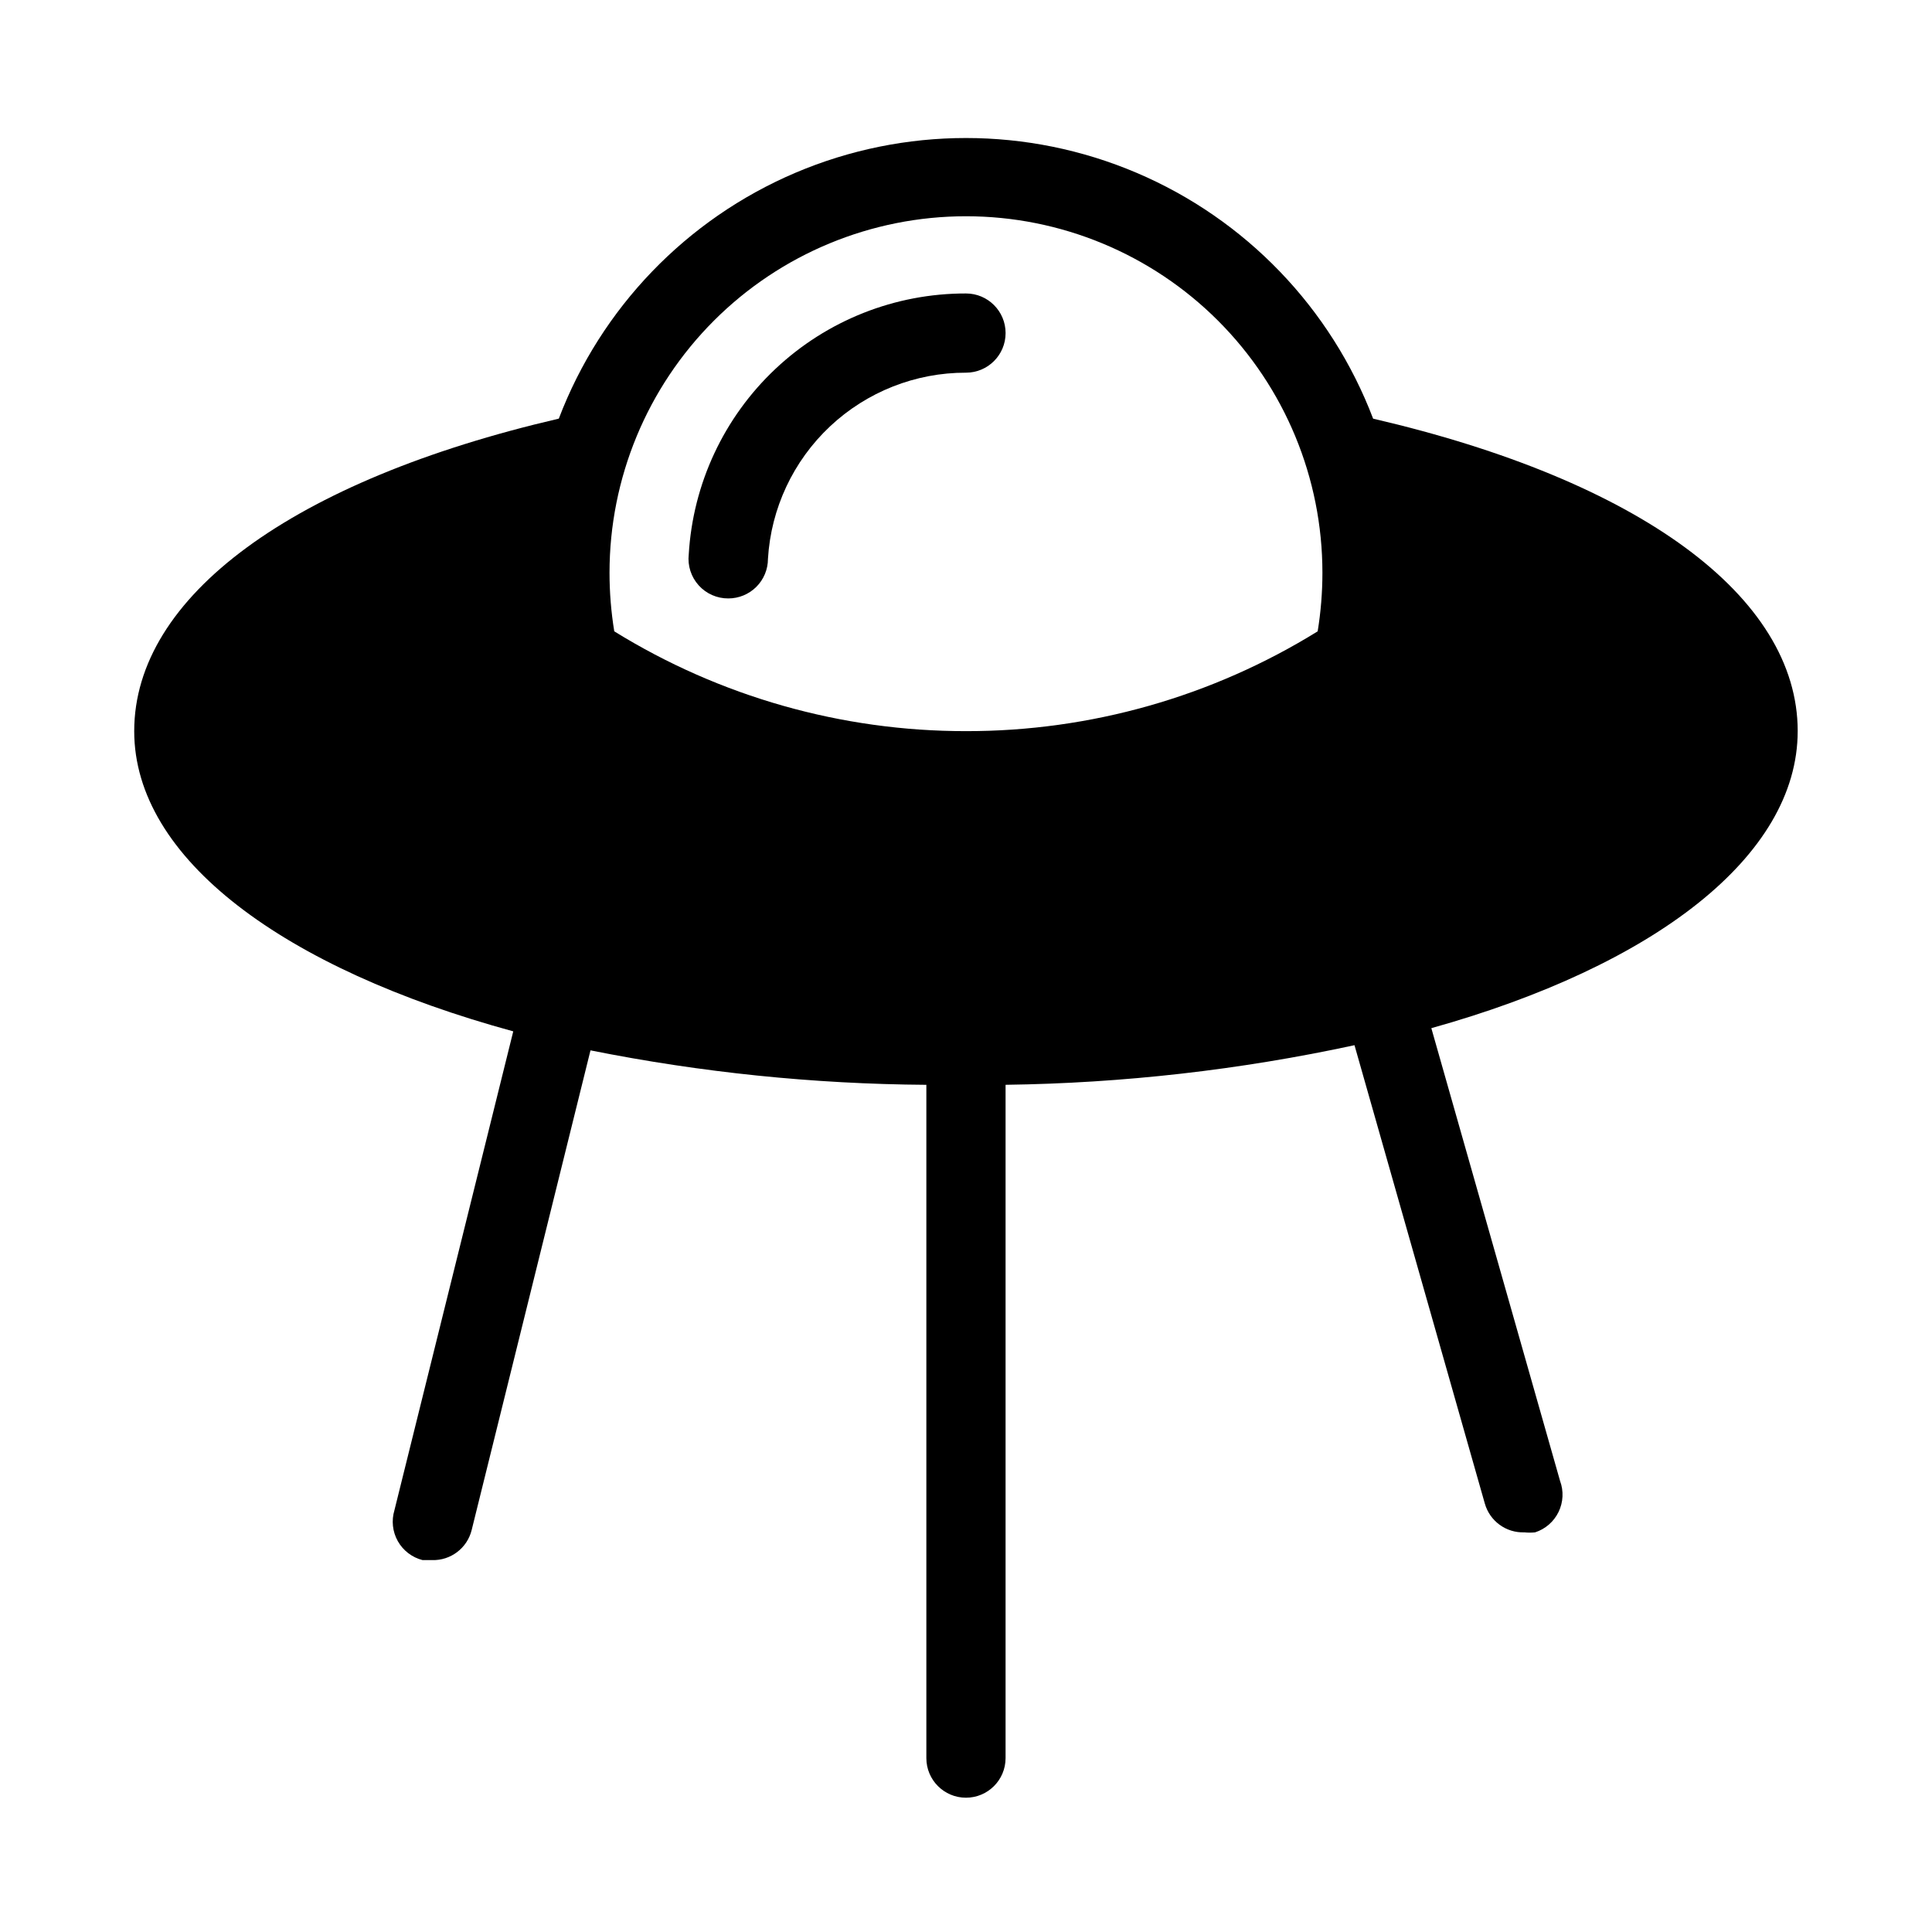
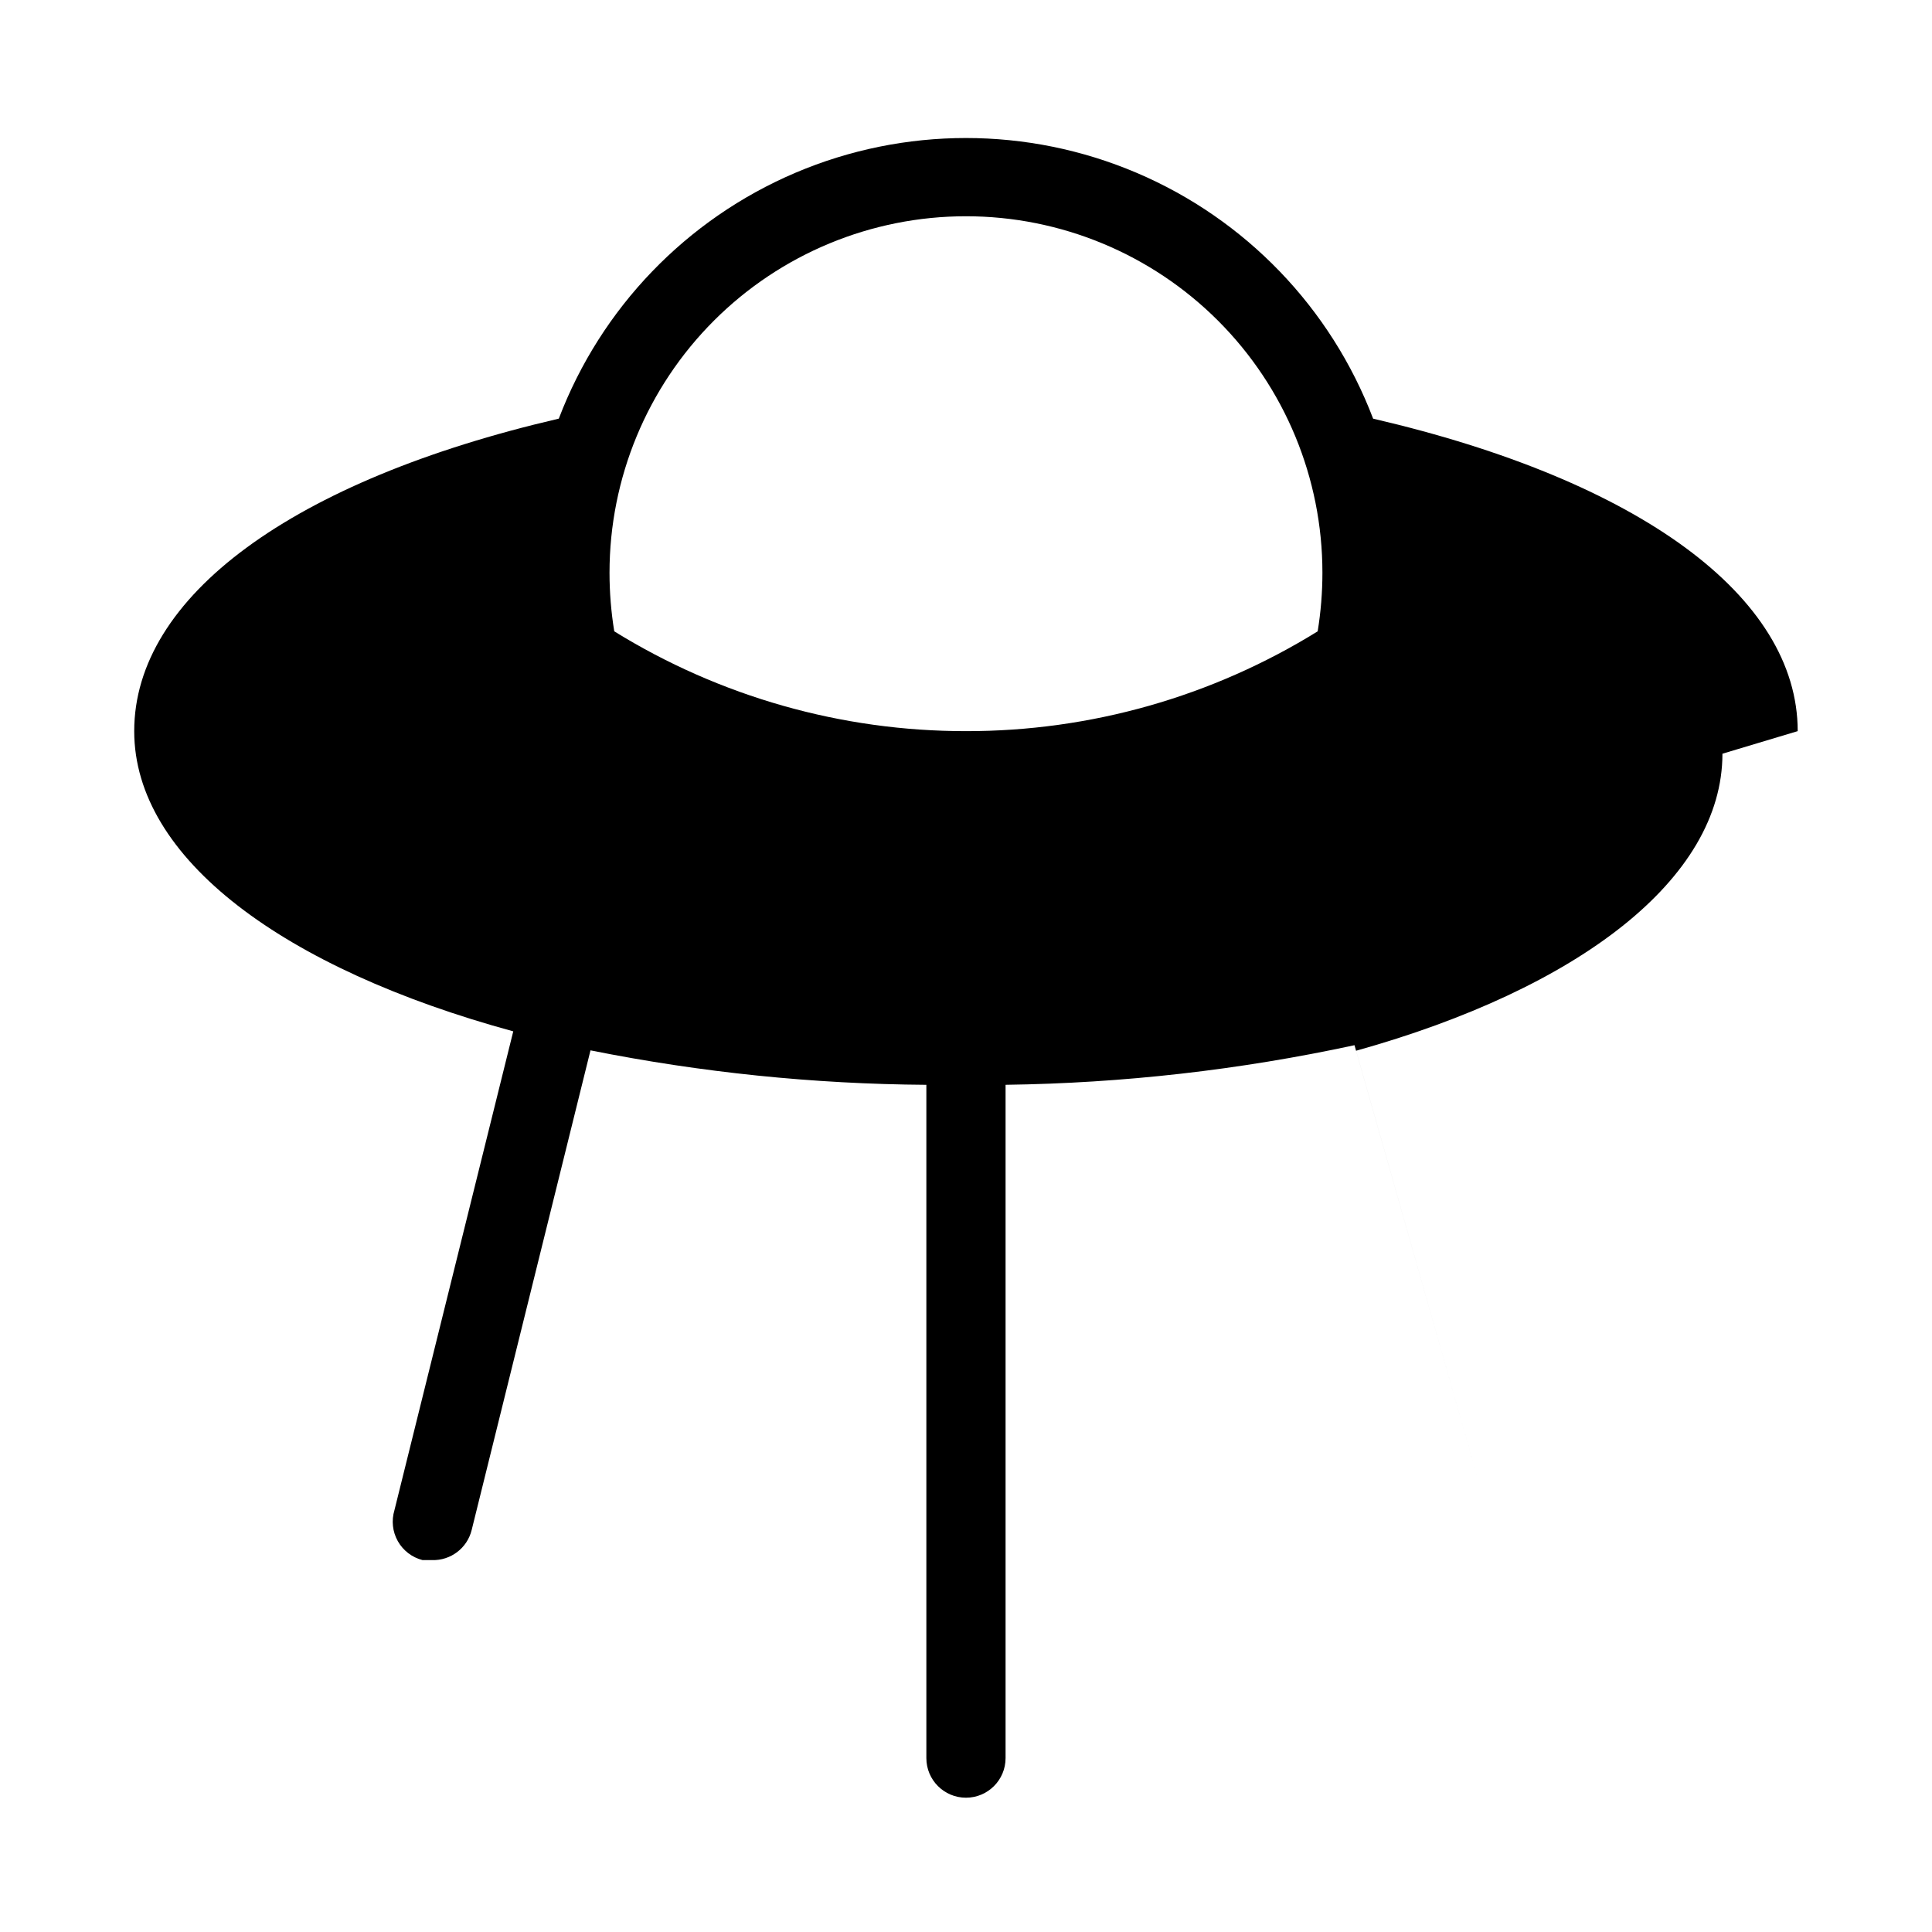
<svg xmlns="http://www.w3.org/2000/svg" fill="#000000" width="800px" height="800px" version="1.1" viewBox="144 144 512 512">
  <g>
-     <path d="m620.41 337.76c0-35.688-41.984-66.441-112.52-82.812v-0.004c-11.172-29.336-33.805-52.859-62.691-65.152-28.887-12.289-61.531-12.289-90.418 0-28.883 12.293-51.52 35.816-62.691 65.152-70.531 16.375-112.52 47.129-112.52 82.816 0 33.797 39.676 62.977 100.45 79.559l-31.488 126.9c-0.832 2.742-0.508 5.707 0.898 8.207 1.41 2.496 3.777 4.309 6.555 5.016h2.519c4.941 0.145 9.312-3.176 10.496-7.977l31.488-127.11c29.312 5.867 59.113 8.926 89.008 9.133v178.43-0.004c0 5.797 4.699 10.496 10.496 10.496s10.496-4.699 10.496-10.496v-178.43c31.094-0.418 62.07-3.934 92.469-10.496l34.531 121.44c1.309 4.672 5.648 7.84 10.496 7.66 0.941 0.102 1.891 0.102 2.836 0 2.723-0.879 4.969-2.832 6.219-5.41 1.246-2.574 1.391-5.551 0.391-8.234l-34.109-119.97c58.988-16.477 97.086-45.551 97.086-78.719zm-220.42-136.45h0.004c25.051 0 49.078 9.953 66.793 27.668 17.719 17.715 27.668 41.742 27.668 66.797 0 5.203-0.422 10.398-1.258 15.535-27.992 17.336-60.277 26.496-93.203 26.449-32.926 0.031-65.207-9.129-93.207-26.449-0.836-5.137-1.258-10.332-1.258-15.535 0-25.055 9.953-49.082 27.668-66.797 17.715-17.715 41.742-27.668 66.797-27.668z" />
-     <path d="m337.02 302.59c2.781 0 5.453-1.105 7.422-3.074s3.074-4.637 3.074-7.422c0.801-13.363 6.684-25.918 16.441-35.09 9.754-9.168 22.648-14.266 36.039-14.238 5.797 0 10.496-4.699 10.496-10.496 0-5.797-4.699-10.496-10.496-10.496-18.766-0.035-36.828 7.113-50.488 19.977-13.664 12.859-21.887 30.461-22.984 49.191-0.332 2.977 0.629 5.953 2.633 8.18s4.867 3.488 7.863 3.469z" />
+     <path d="m620.41 337.76c0-35.688-41.984-66.441-112.52-82.812v-0.004c-11.172-29.336-33.805-52.859-62.691-65.152-28.887-12.289-61.531-12.289-90.418 0-28.883 12.293-51.52 35.816-62.691 65.152-70.531 16.375-112.52 47.129-112.52 82.816 0 33.797 39.676 62.977 100.45 79.559l-31.488 126.9c-0.832 2.742-0.508 5.707 0.898 8.207 1.41 2.496 3.777 4.309 6.555 5.016h2.519c4.941 0.145 9.312-3.176 10.496-7.977l31.488-127.11c29.312 5.867 59.113 8.926 89.008 9.133v178.43-0.004c0 5.797 4.699 10.496 10.496 10.496s10.496-4.699 10.496-10.496v-178.43c31.094-0.418 62.07-3.934 92.469-10.496l34.531 121.44l-34.109-119.97c58.988-16.477 97.086-45.551 97.086-78.719zm-220.42-136.45h0.004c25.051 0 49.078 9.953 66.793 27.668 17.719 17.715 27.668 41.742 27.668 66.797 0 5.203-0.422 10.398-1.258 15.535-27.992 17.336-60.277 26.496-93.203 26.449-32.926 0.031-65.207-9.129-93.207-26.449-0.836-5.137-1.258-10.332-1.258-15.535 0-25.055 9.953-49.082 27.668-66.797 17.715-17.715 41.742-27.668 66.797-27.668z" />
  </g>
</svg>